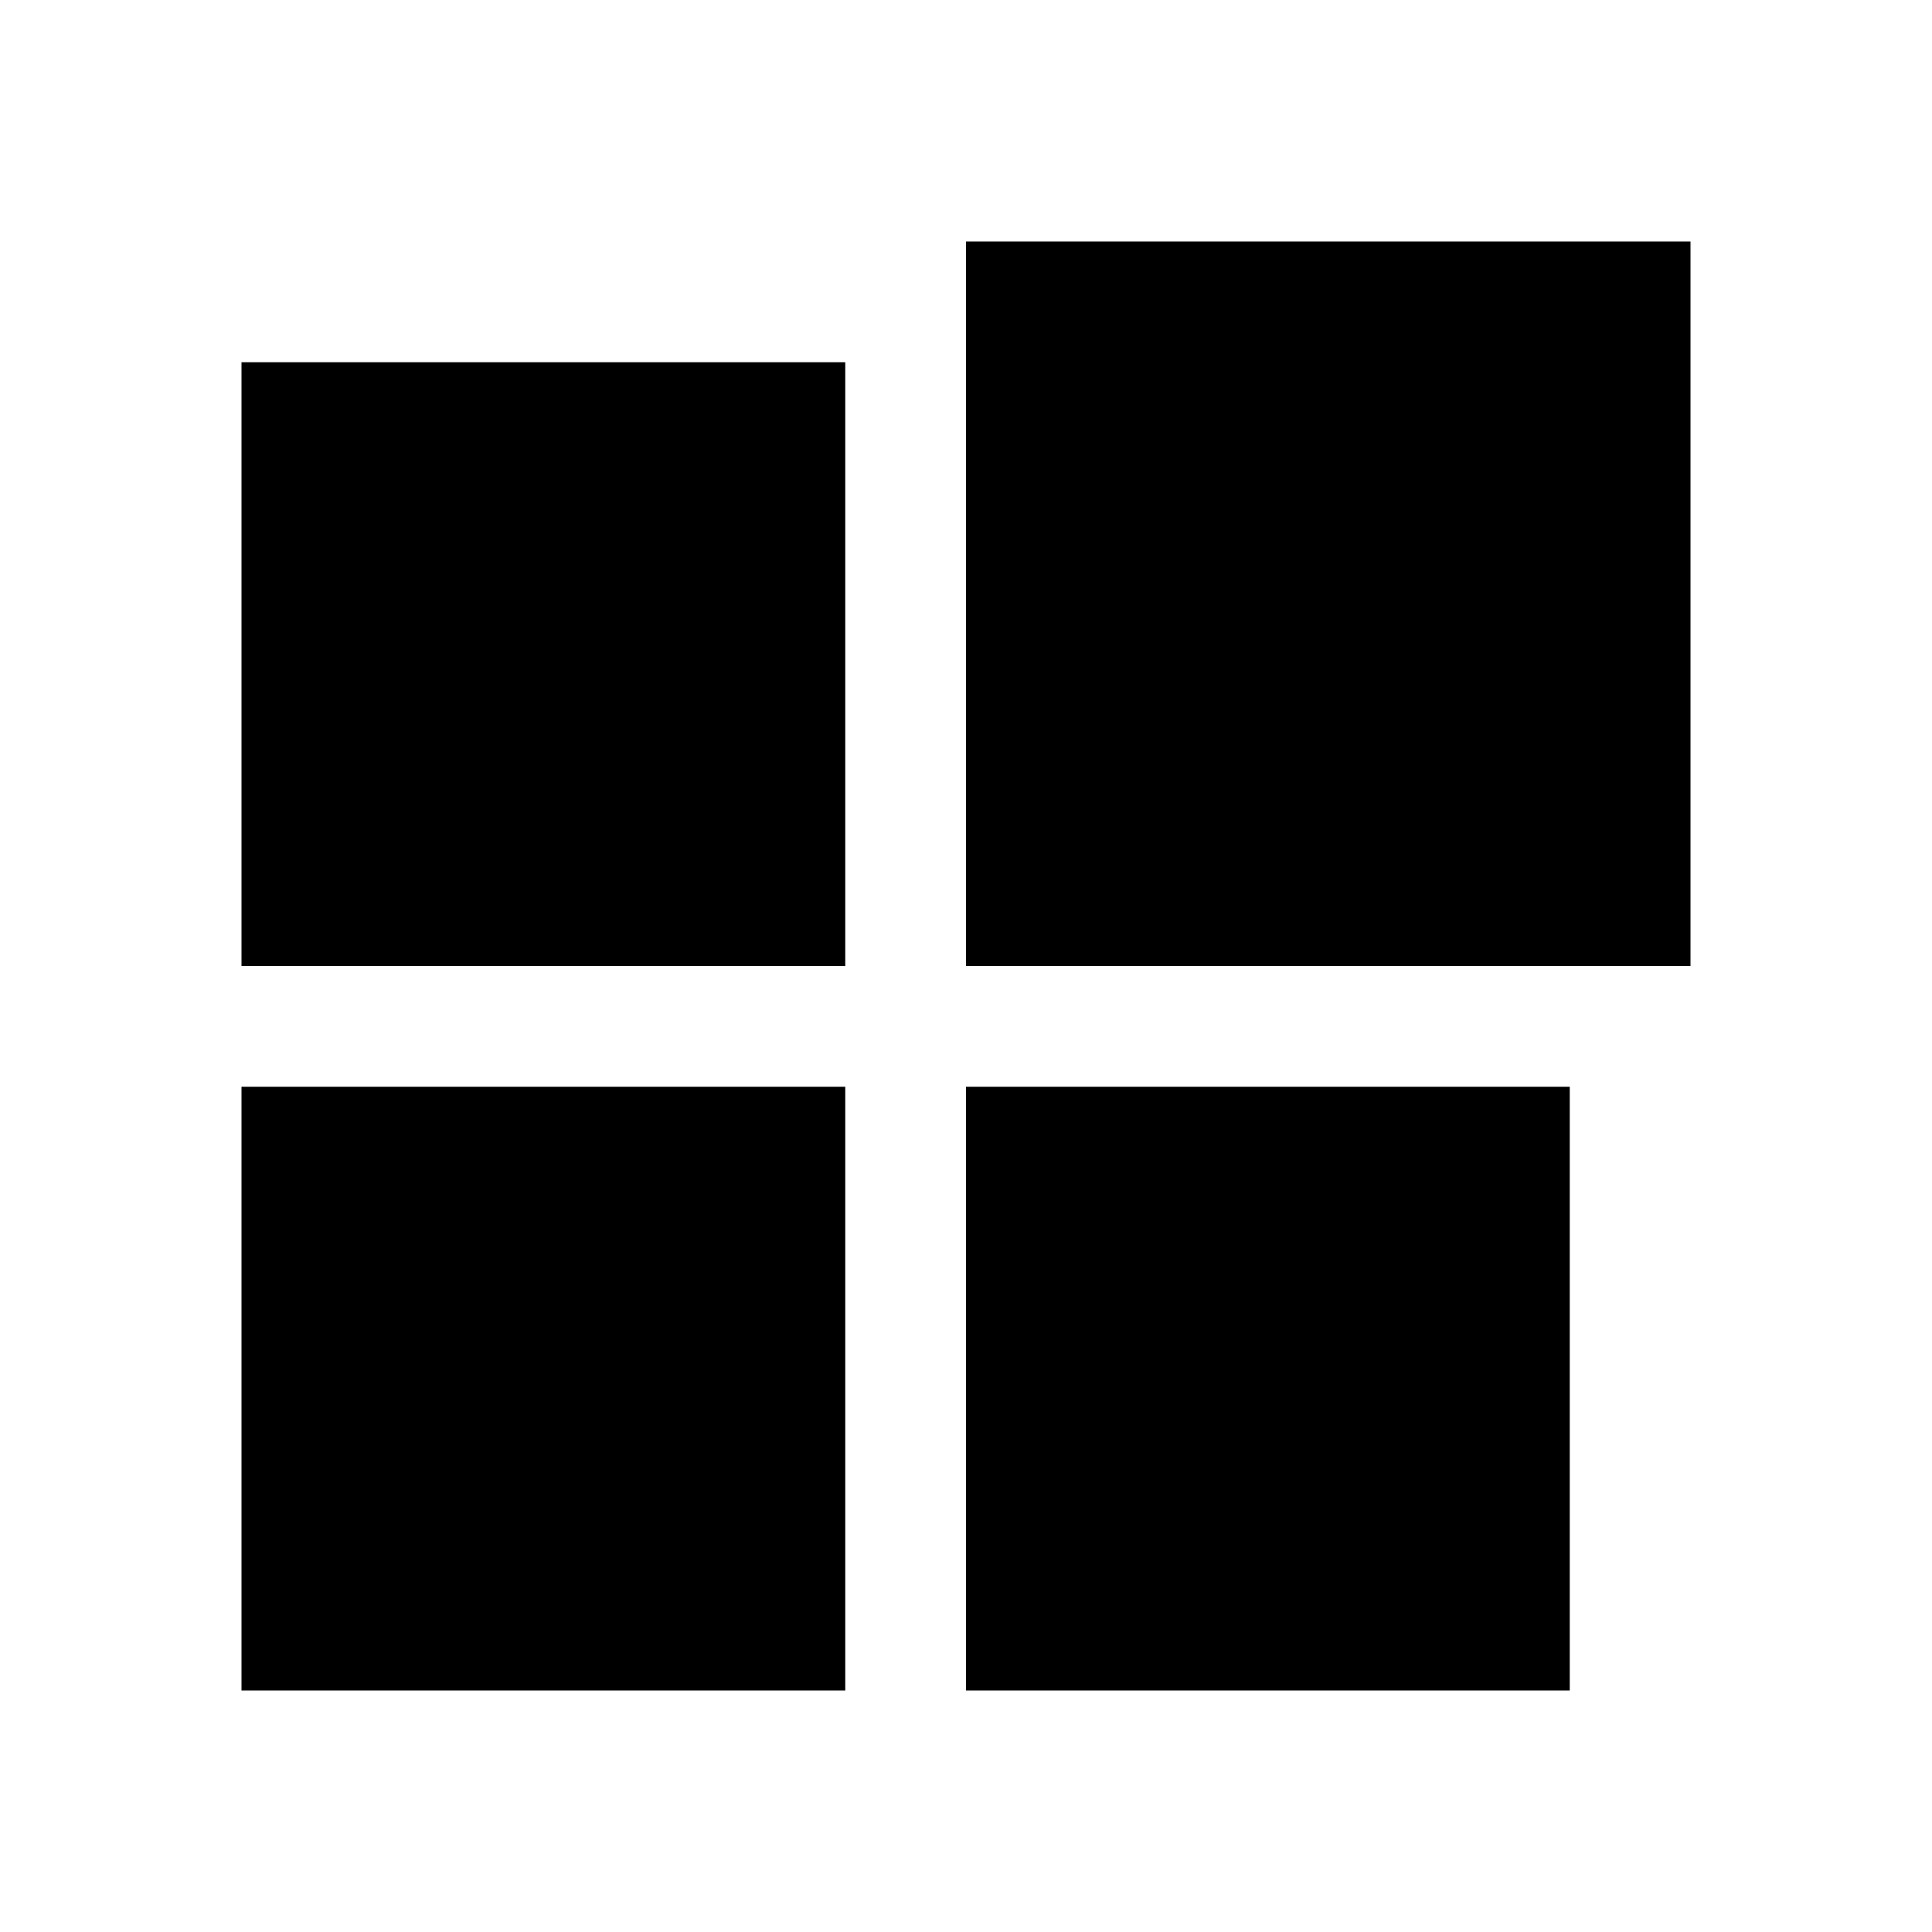
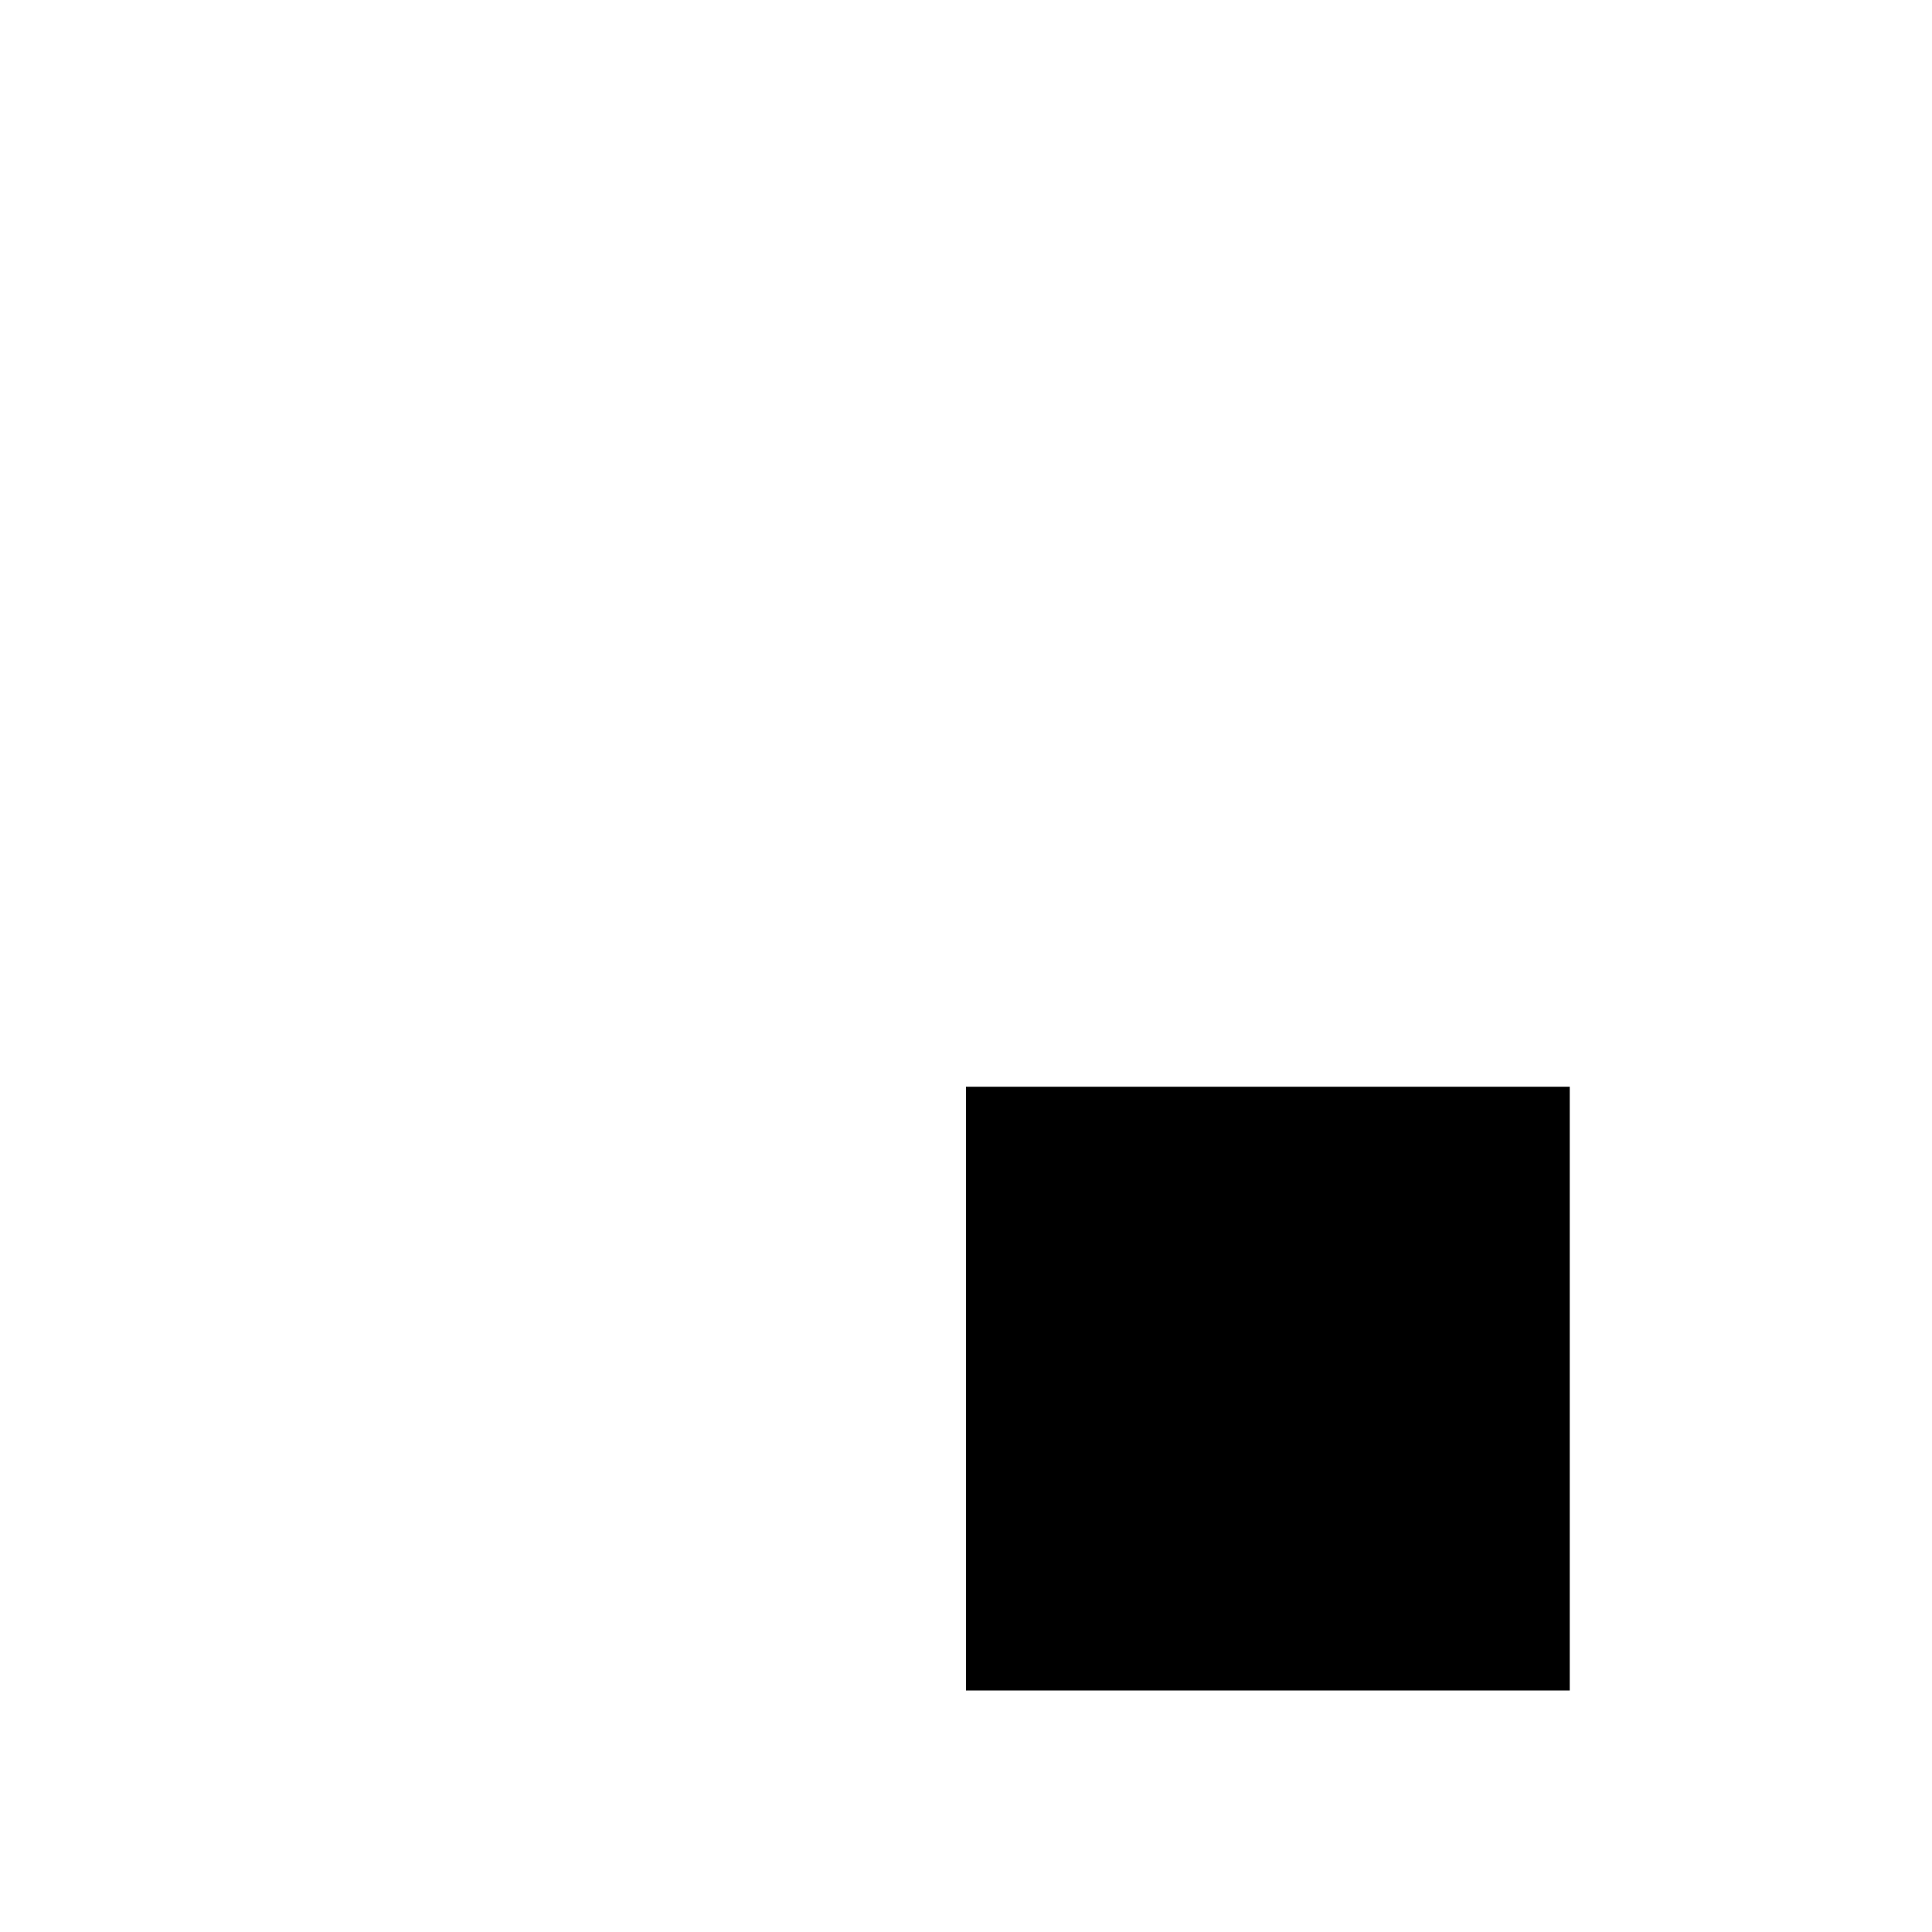
<svg xmlns="http://www.w3.org/2000/svg" width="20" height="20" viewBox="0 0 20 20" fill="none">
-   <path d="M2.5 3.75H8.75V10H2.5V3.75Z" fill="#6986A6" style="fill:#6986A6;fill:color(display-p3 0.412 0.525 0.651);fill-opacity:1;" />
-   <path d="M17.5 2.5V10L10 10V2.5L17.5 2.5Z" fill="#EBEFFF" style="fill:#EBEFFF;fill:color(display-p3 0.922 0.937 1);fill-opacity:1;" />
-   <path d="M2.5 11.25H8.75V17.5H2.5V11.25Z" fill="#6986A6" style="fill:#6986A6;fill:color(display-p3 0.412 0.525 0.651);fill-opacity:1;" />
  <path d="M10 11.25H16.25V17.5H10V11.25Z" fill="#6986A6" style="fill:#6986A6;fill:color(display-p3 0.412 0.525 0.651);fill-opacity:1;" />
</svg>